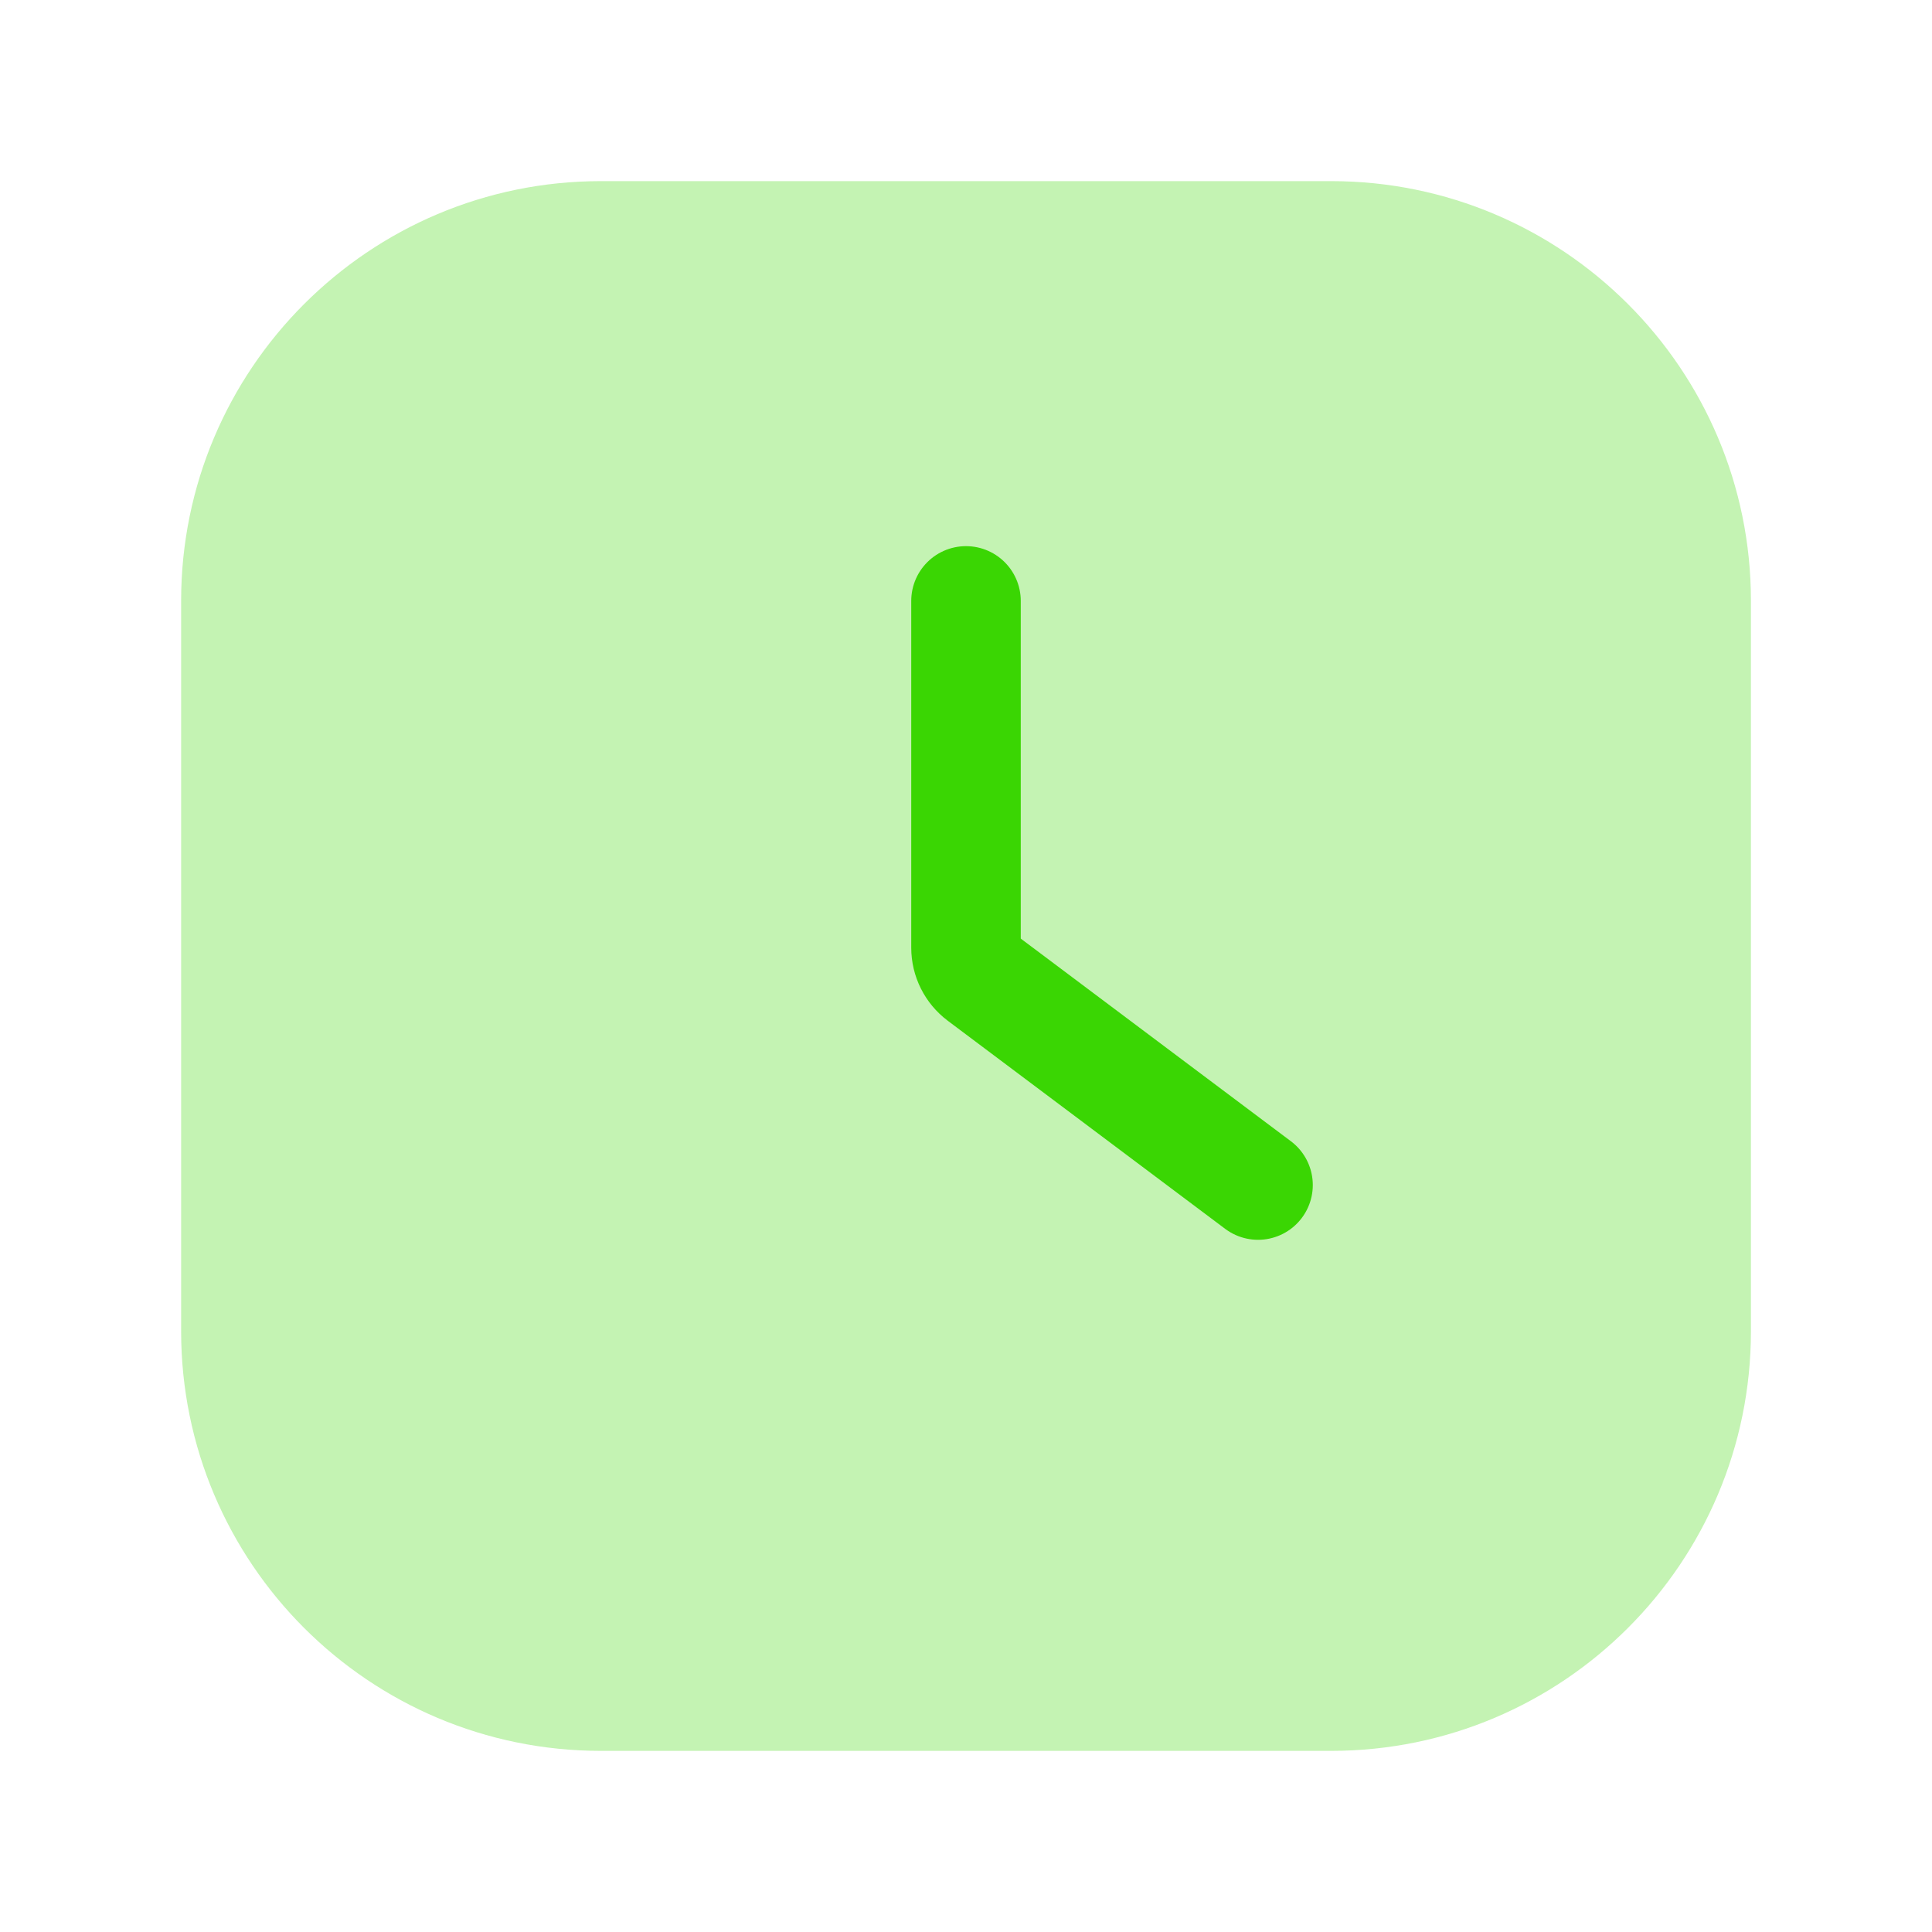
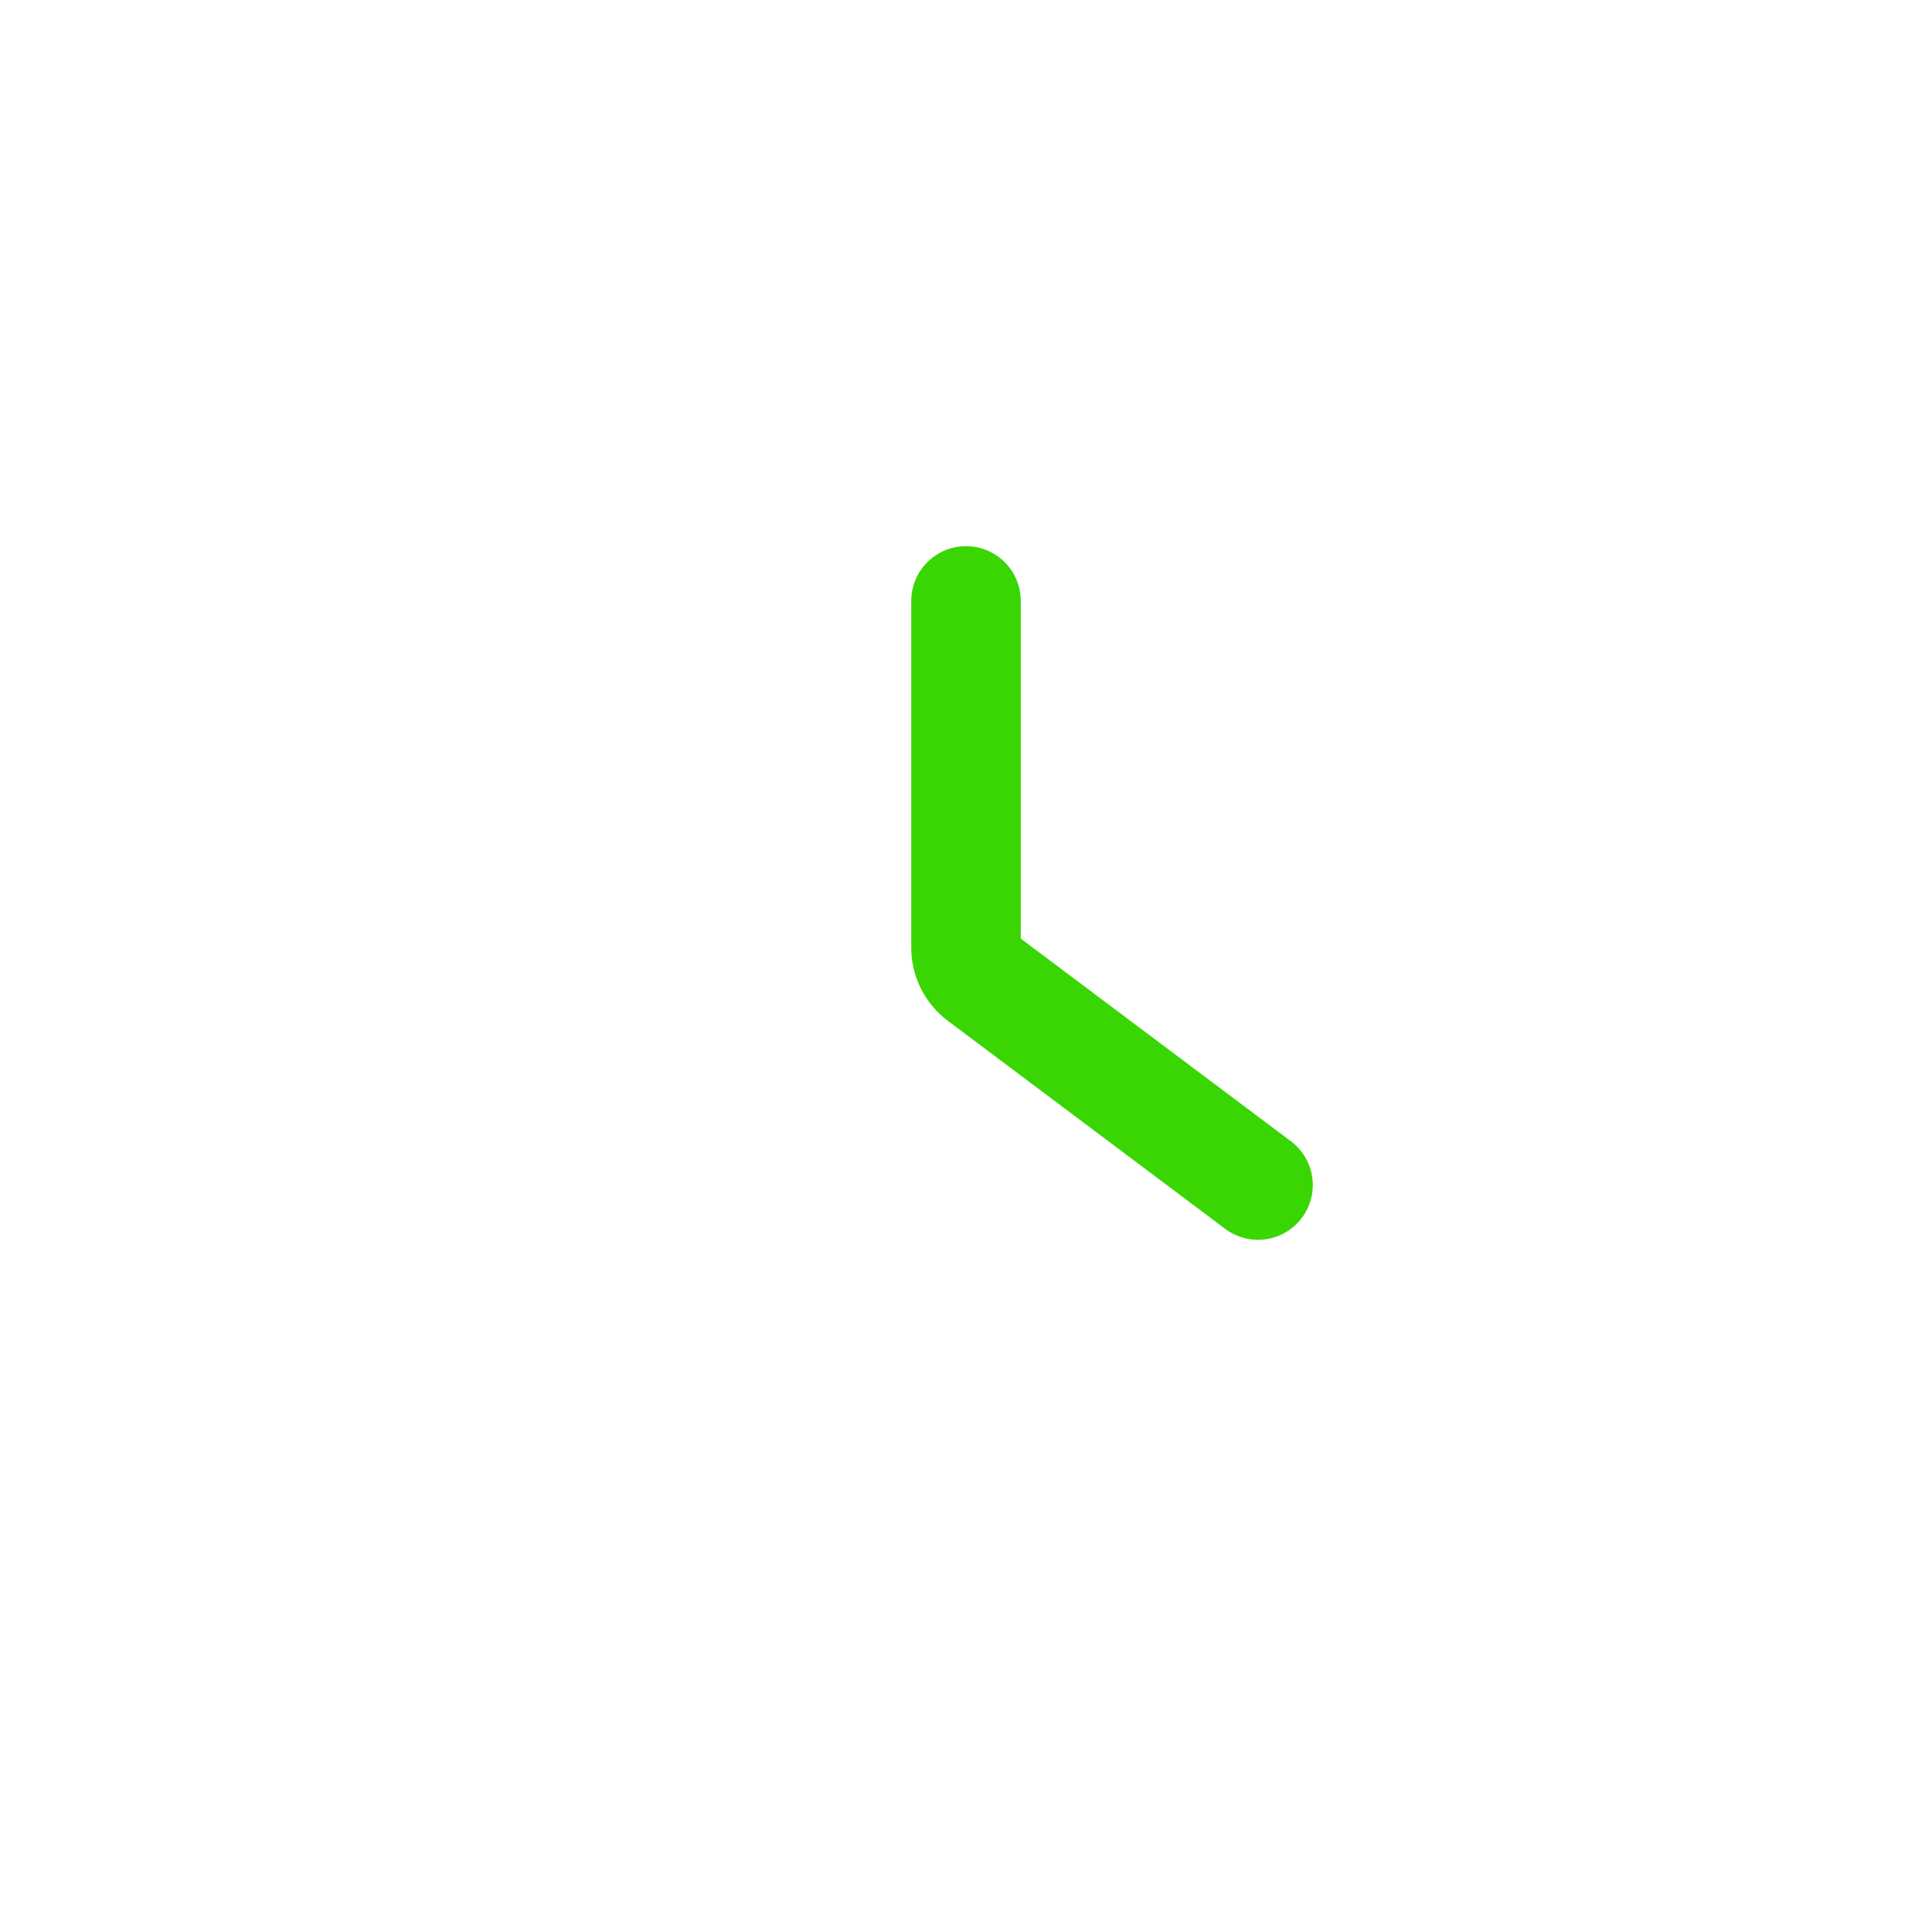
<svg xmlns="http://www.w3.org/2000/svg" width="32" height="32" viewBox="0 0 32 32" fill="none">
-   <path opacity="0.3" fill-rule="evenodd" clip-rule="evenodd" d="M9.954 3C6.113 3 3 6.113 3 9.953V22.047C3 25.887 6.113 29 9.954 29H22.047C25.888 29 29.001 25.887 29.001 22.047V9.953C29.001 6.113 25.888 3 22.047 3H9.954Z" fill="#3AD603" />
  <path d="M16 9.953V15.697C16 15.888 16.09 16.067 16.242 16.181L20.837 19.628" stroke="#3AD603" stroke-width="1.814" stroke-linecap="round" />
</svg>